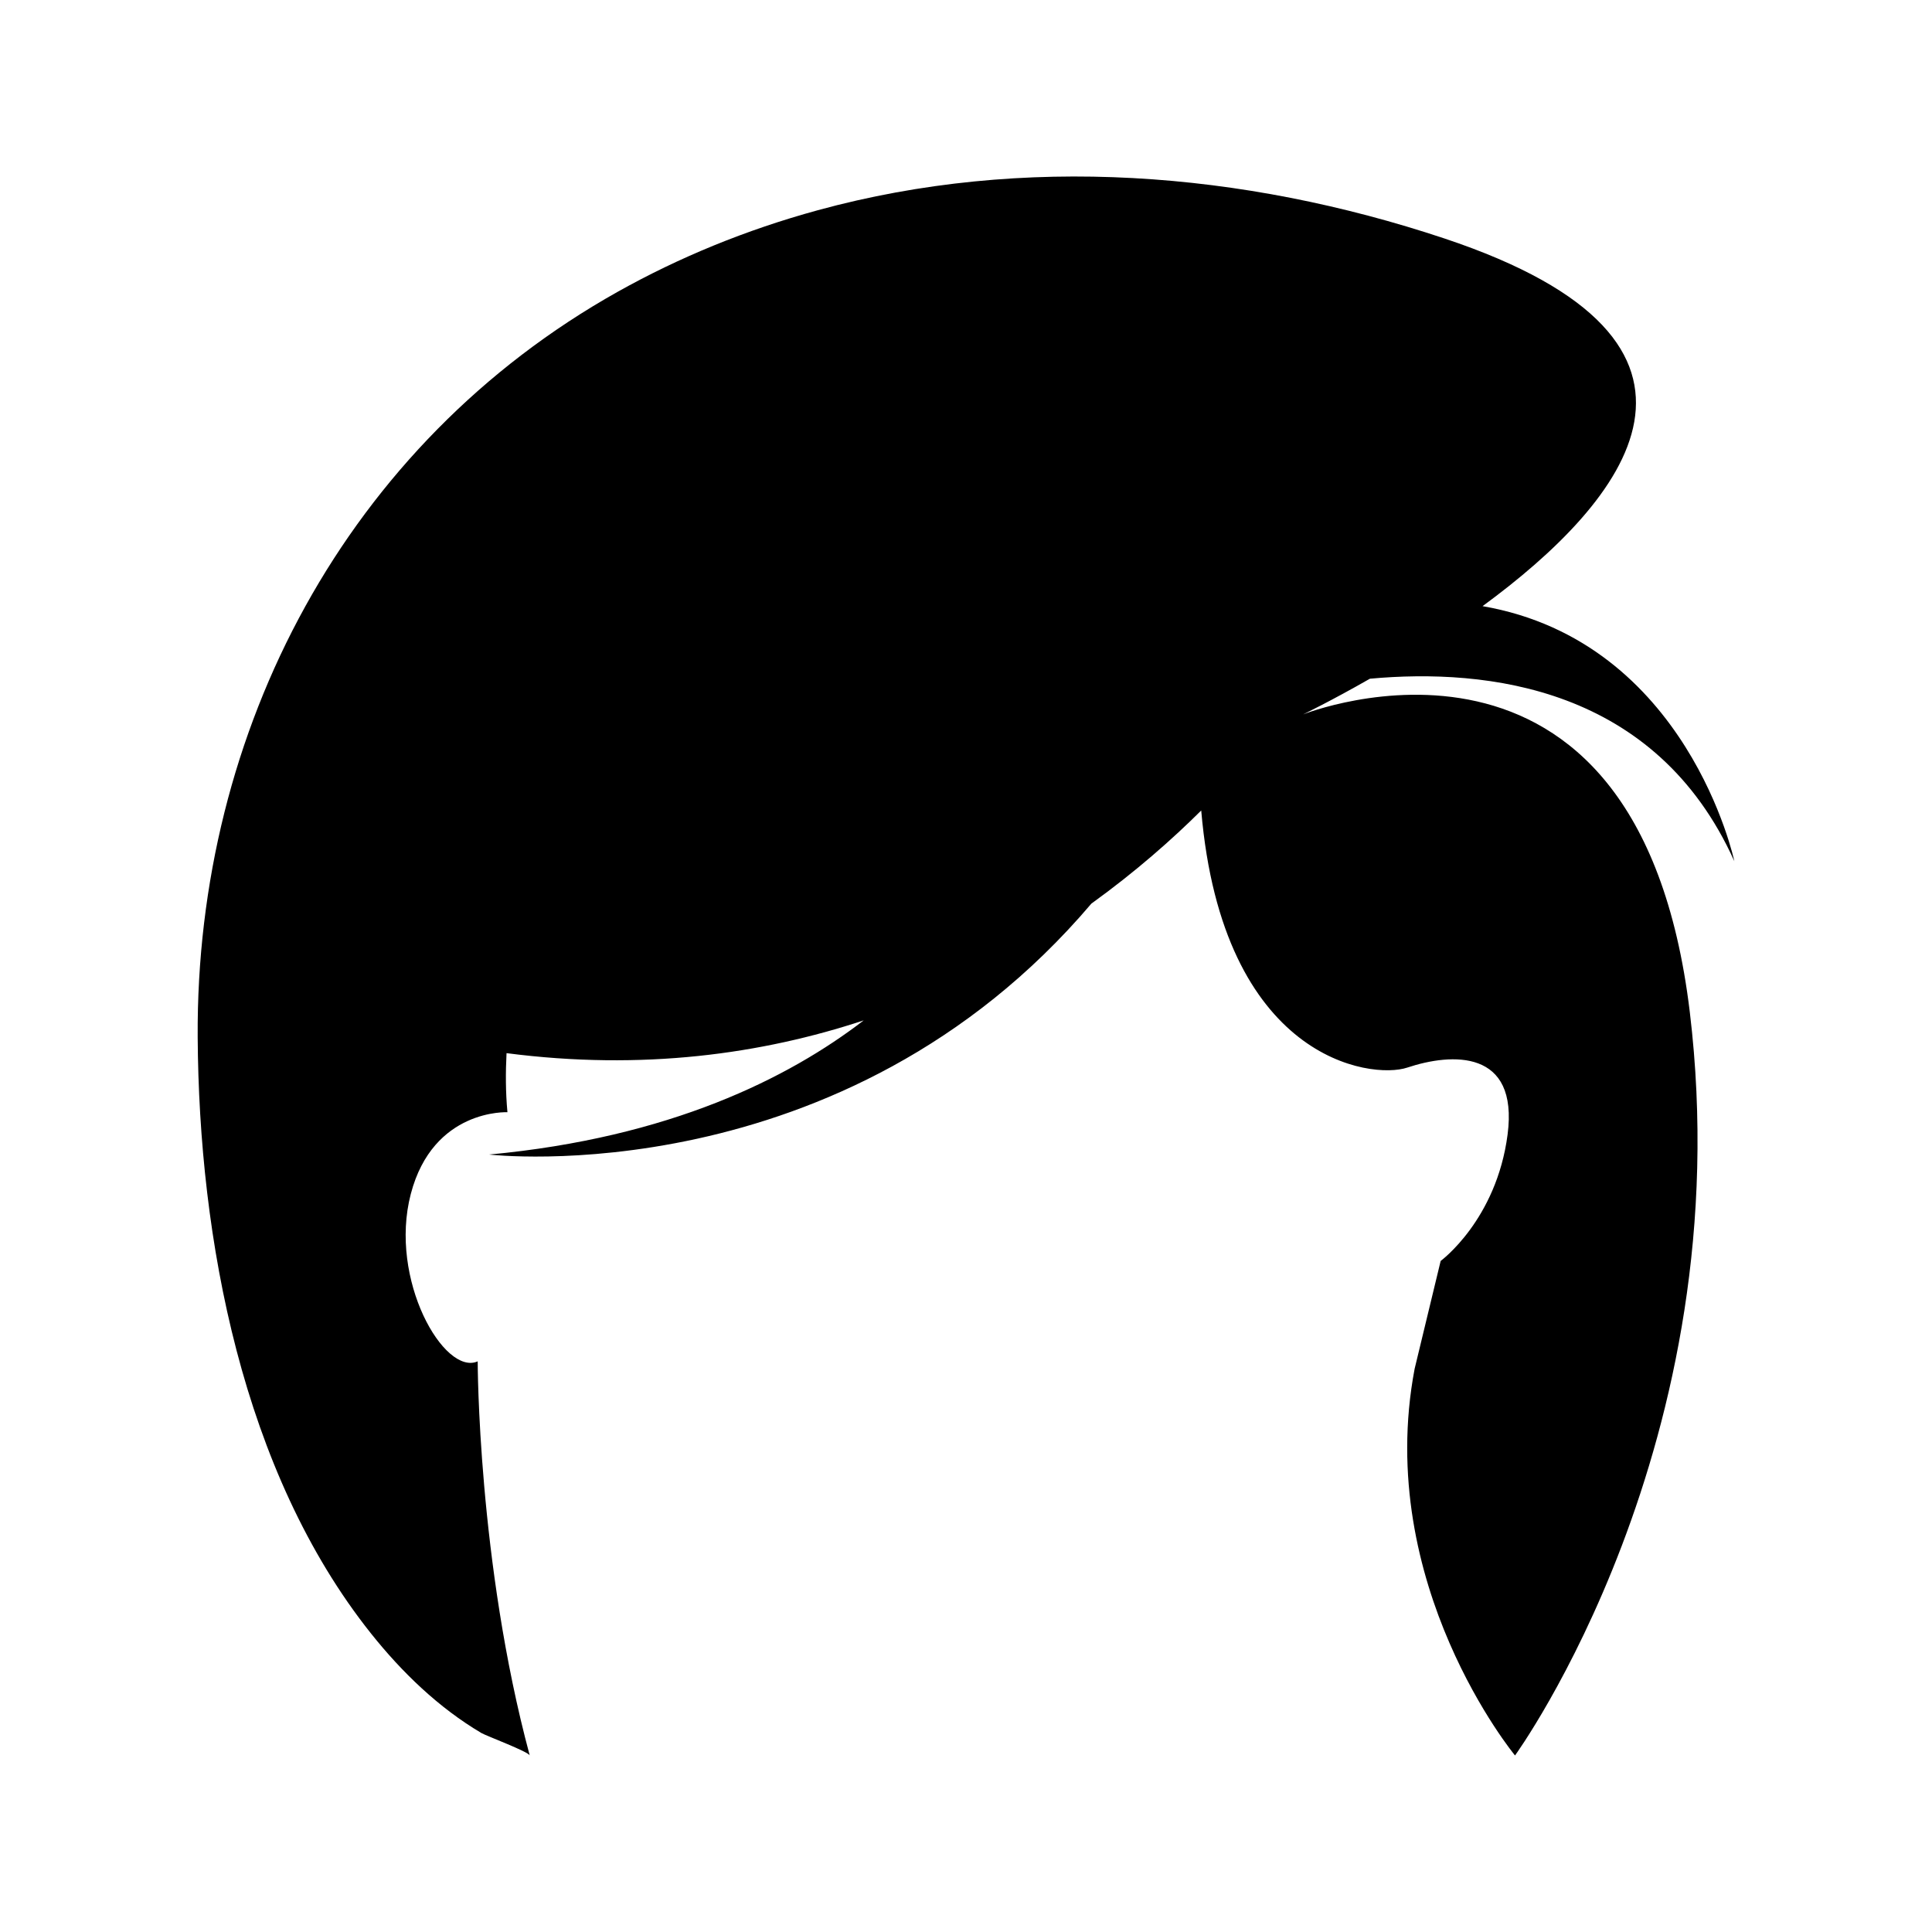
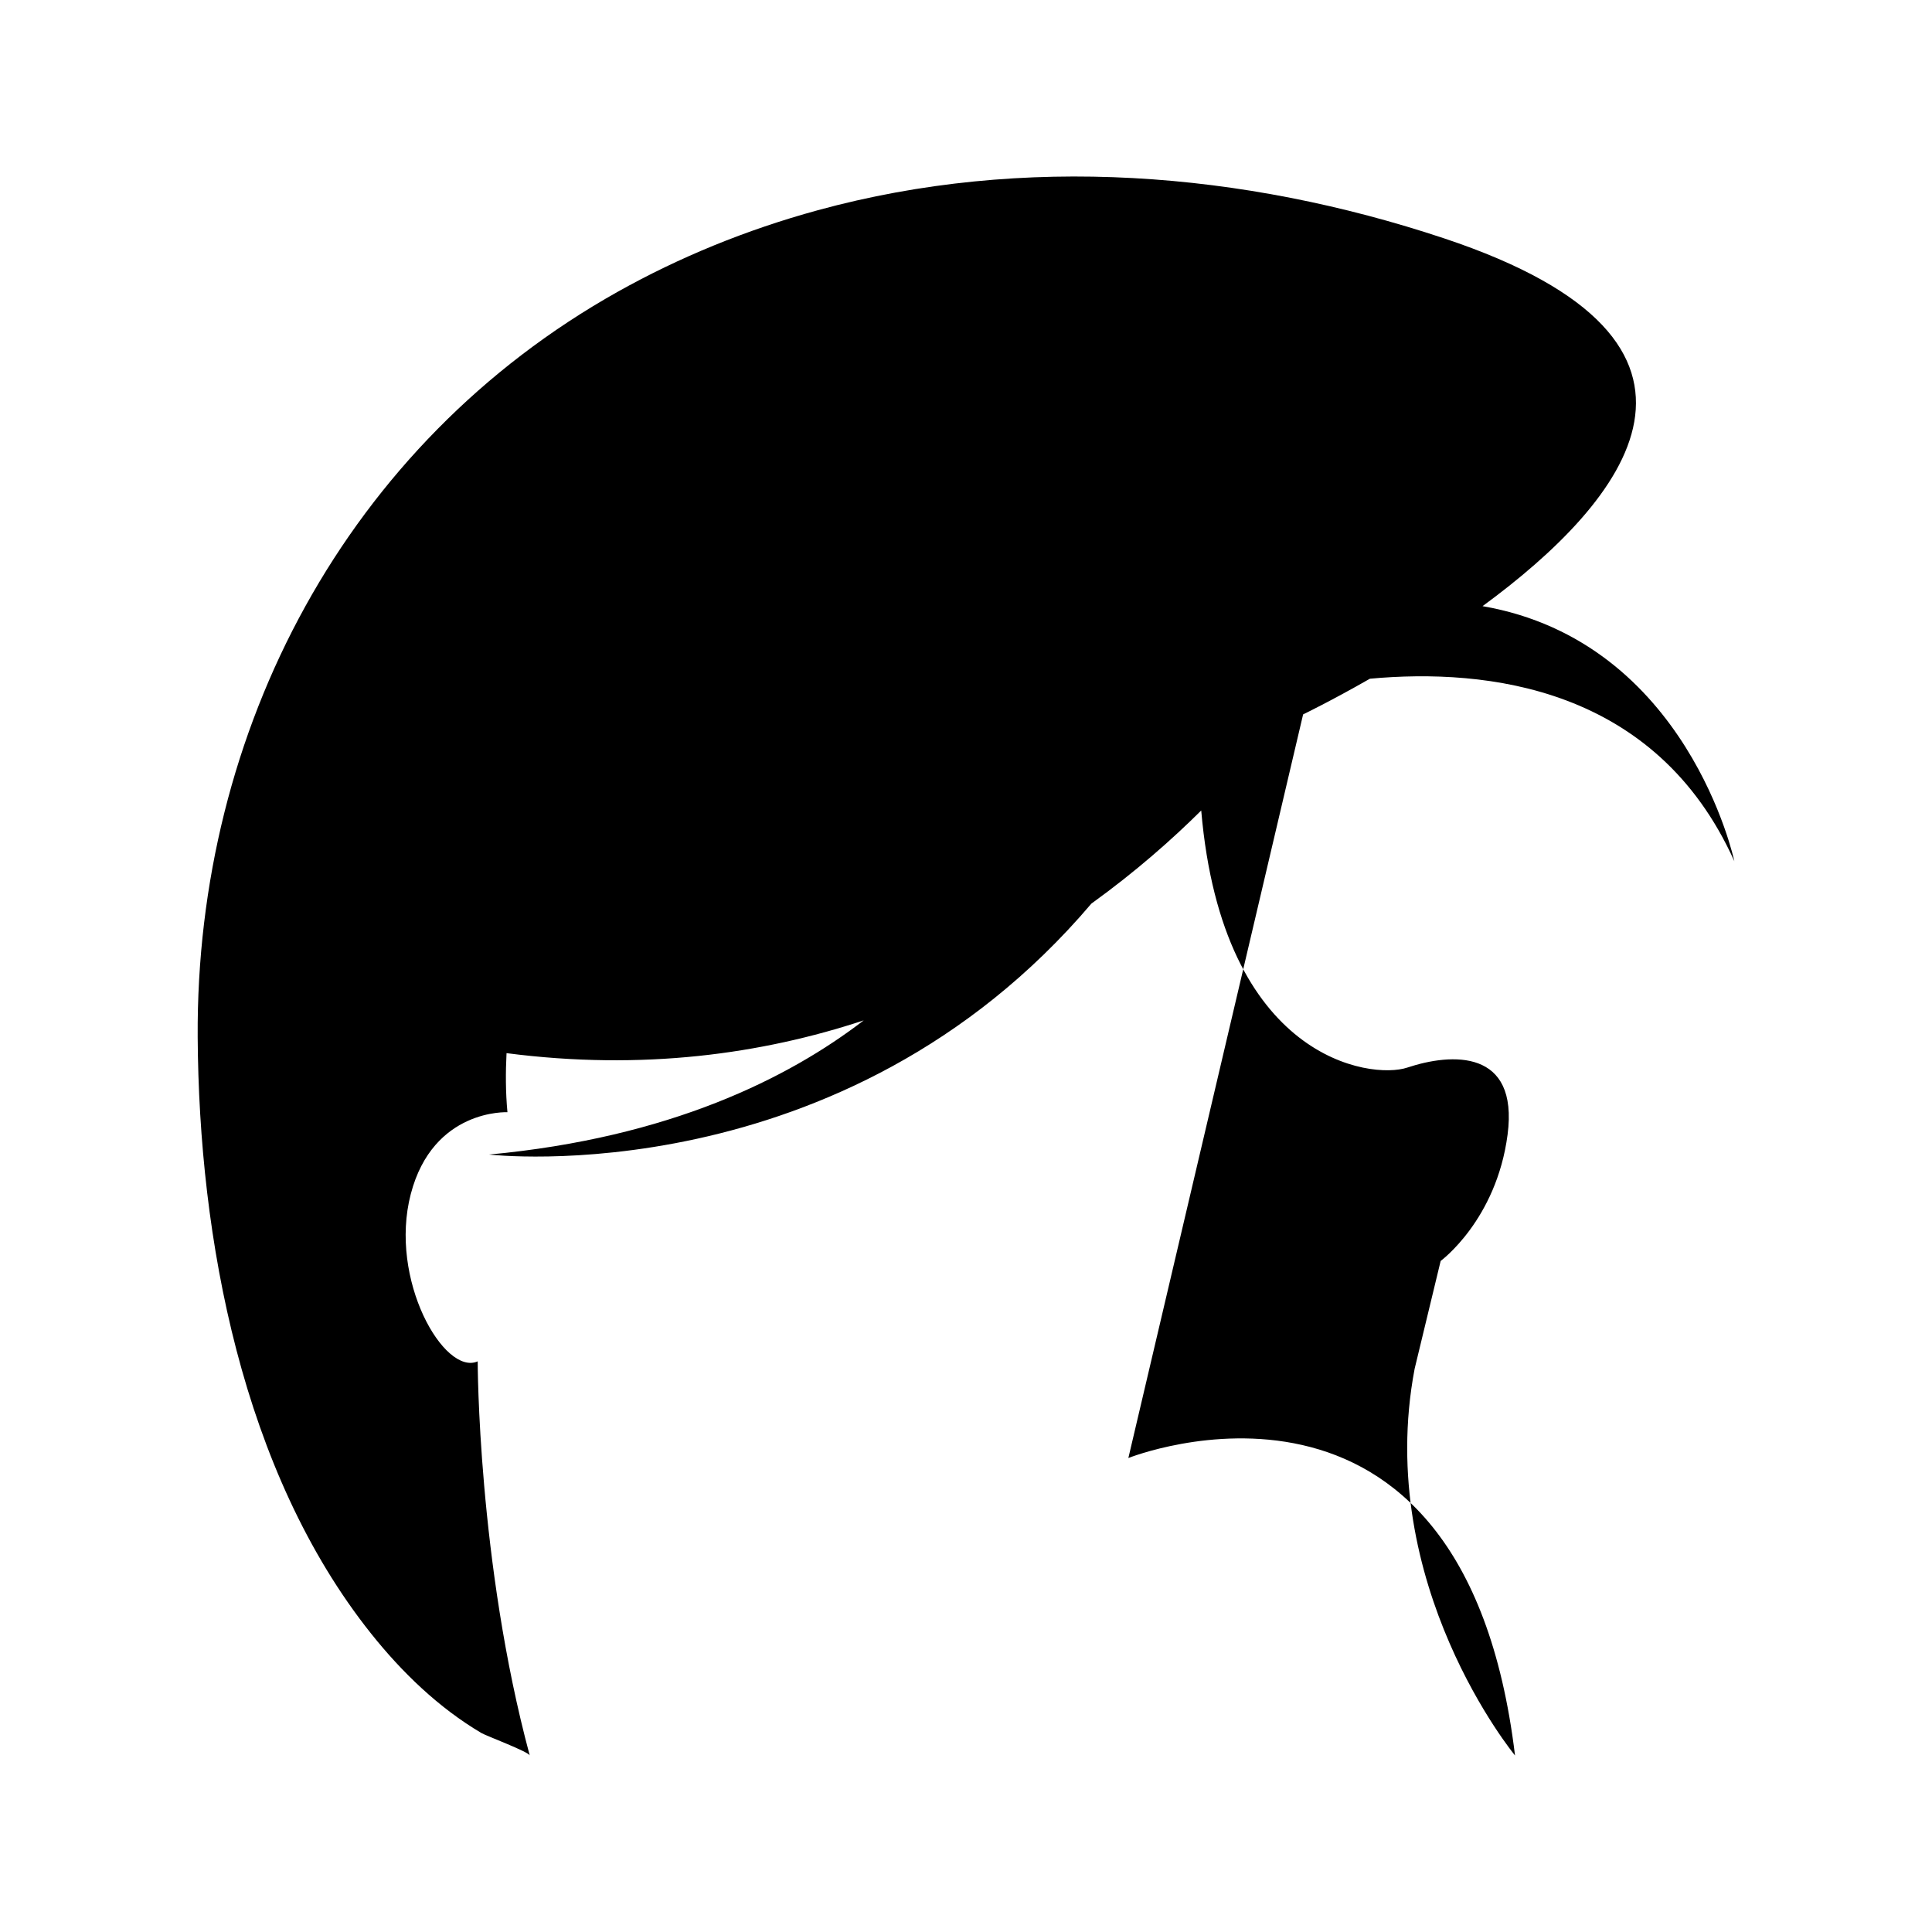
<svg xmlns="http://www.w3.org/2000/svg" fill="#000000" width="800px" height="800px" version="1.1" viewBox="144 144 512 512">
-   <path d="m489.34 333.32s7.305-3.508 17.699-9.453c31.027-2.852 75.789 2.168 96.578 48.363 0 0-12.309-58.188-66.723-67.594 38.004-27.859 72.57-69.883-10.109-97.441-53.32-17.773-111.49-22.41-166.06-7.484-19.039 5.207-36.785 12.508-53.047 21.625-71.801 40.254-111.79 116.13-111.29 197.52 0.324 53.406 11.793 115.16 45.922 158.02 8.188 10.277 17.926 19.695 29.293 26.406 1.23 0.727 12.52 4.953 12.785 5.938-13.793-51.238-13.793-104.45-13.793-104.45-8.867 3.941-23.648-21.676-17.734-44.34 5.91-22.664 25.617-21.68 25.617-21.68-0.504-5.426-0.496-10.617-0.238-15.656 36.141 4.688 67.715 0.215 94.652-8.684-19.883 15.289-51.398 31.102-99.273 35.555 0 0 93.766 11.004 159.61-66.5 11.715-8.445 21.445-17.062 29.109-24.676 5.656 66.098 45.004 71.332 54.586 68.137 11.824-3.941 29.559-4.926 26.605 17.738-2.957 22.664-17.738 33.5-17.738 33.5l-6.898 28.574c-10.84 57.152 26.605 102.48 26.605 102.48s60.105-82.77 46.312-197.07c-13.793-114.3-102.47-78.828-102.47-78.828z" />
+   <path d="m489.34 333.32s7.305-3.508 17.699-9.453c31.027-2.852 75.789 2.168 96.578 48.363 0 0-12.309-58.188-66.723-67.594 38.004-27.859 72.57-69.883-10.109-97.441-53.32-17.773-111.49-22.41-166.06-7.484-19.039 5.207-36.785 12.508-53.047 21.625-71.801 40.254-111.79 116.13-111.29 197.52 0.324 53.406 11.793 115.16 45.922 158.02 8.188 10.277 17.926 19.695 29.293 26.406 1.23 0.727 12.52 4.953 12.785 5.938-13.793-51.238-13.793-104.45-13.793-104.45-8.867 3.941-23.648-21.676-17.734-44.34 5.91-22.664 25.617-21.68 25.617-21.68-0.504-5.426-0.496-10.617-0.238-15.656 36.141 4.688 67.715 0.215 94.652-8.684-19.883 15.289-51.398 31.102-99.273 35.555 0 0 93.766 11.004 159.61-66.5 11.715-8.445 21.445-17.062 29.109-24.676 5.656 66.098 45.004 71.332 54.586 68.137 11.824-3.941 29.559-4.926 26.605 17.738-2.957 22.664-17.738 33.5-17.738 33.5l-6.898 28.574c-10.84 57.152 26.605 102.48 26.605 102.48c-13.793-114.3-102.47-78.828-102.47-78.828z" />
</svg>